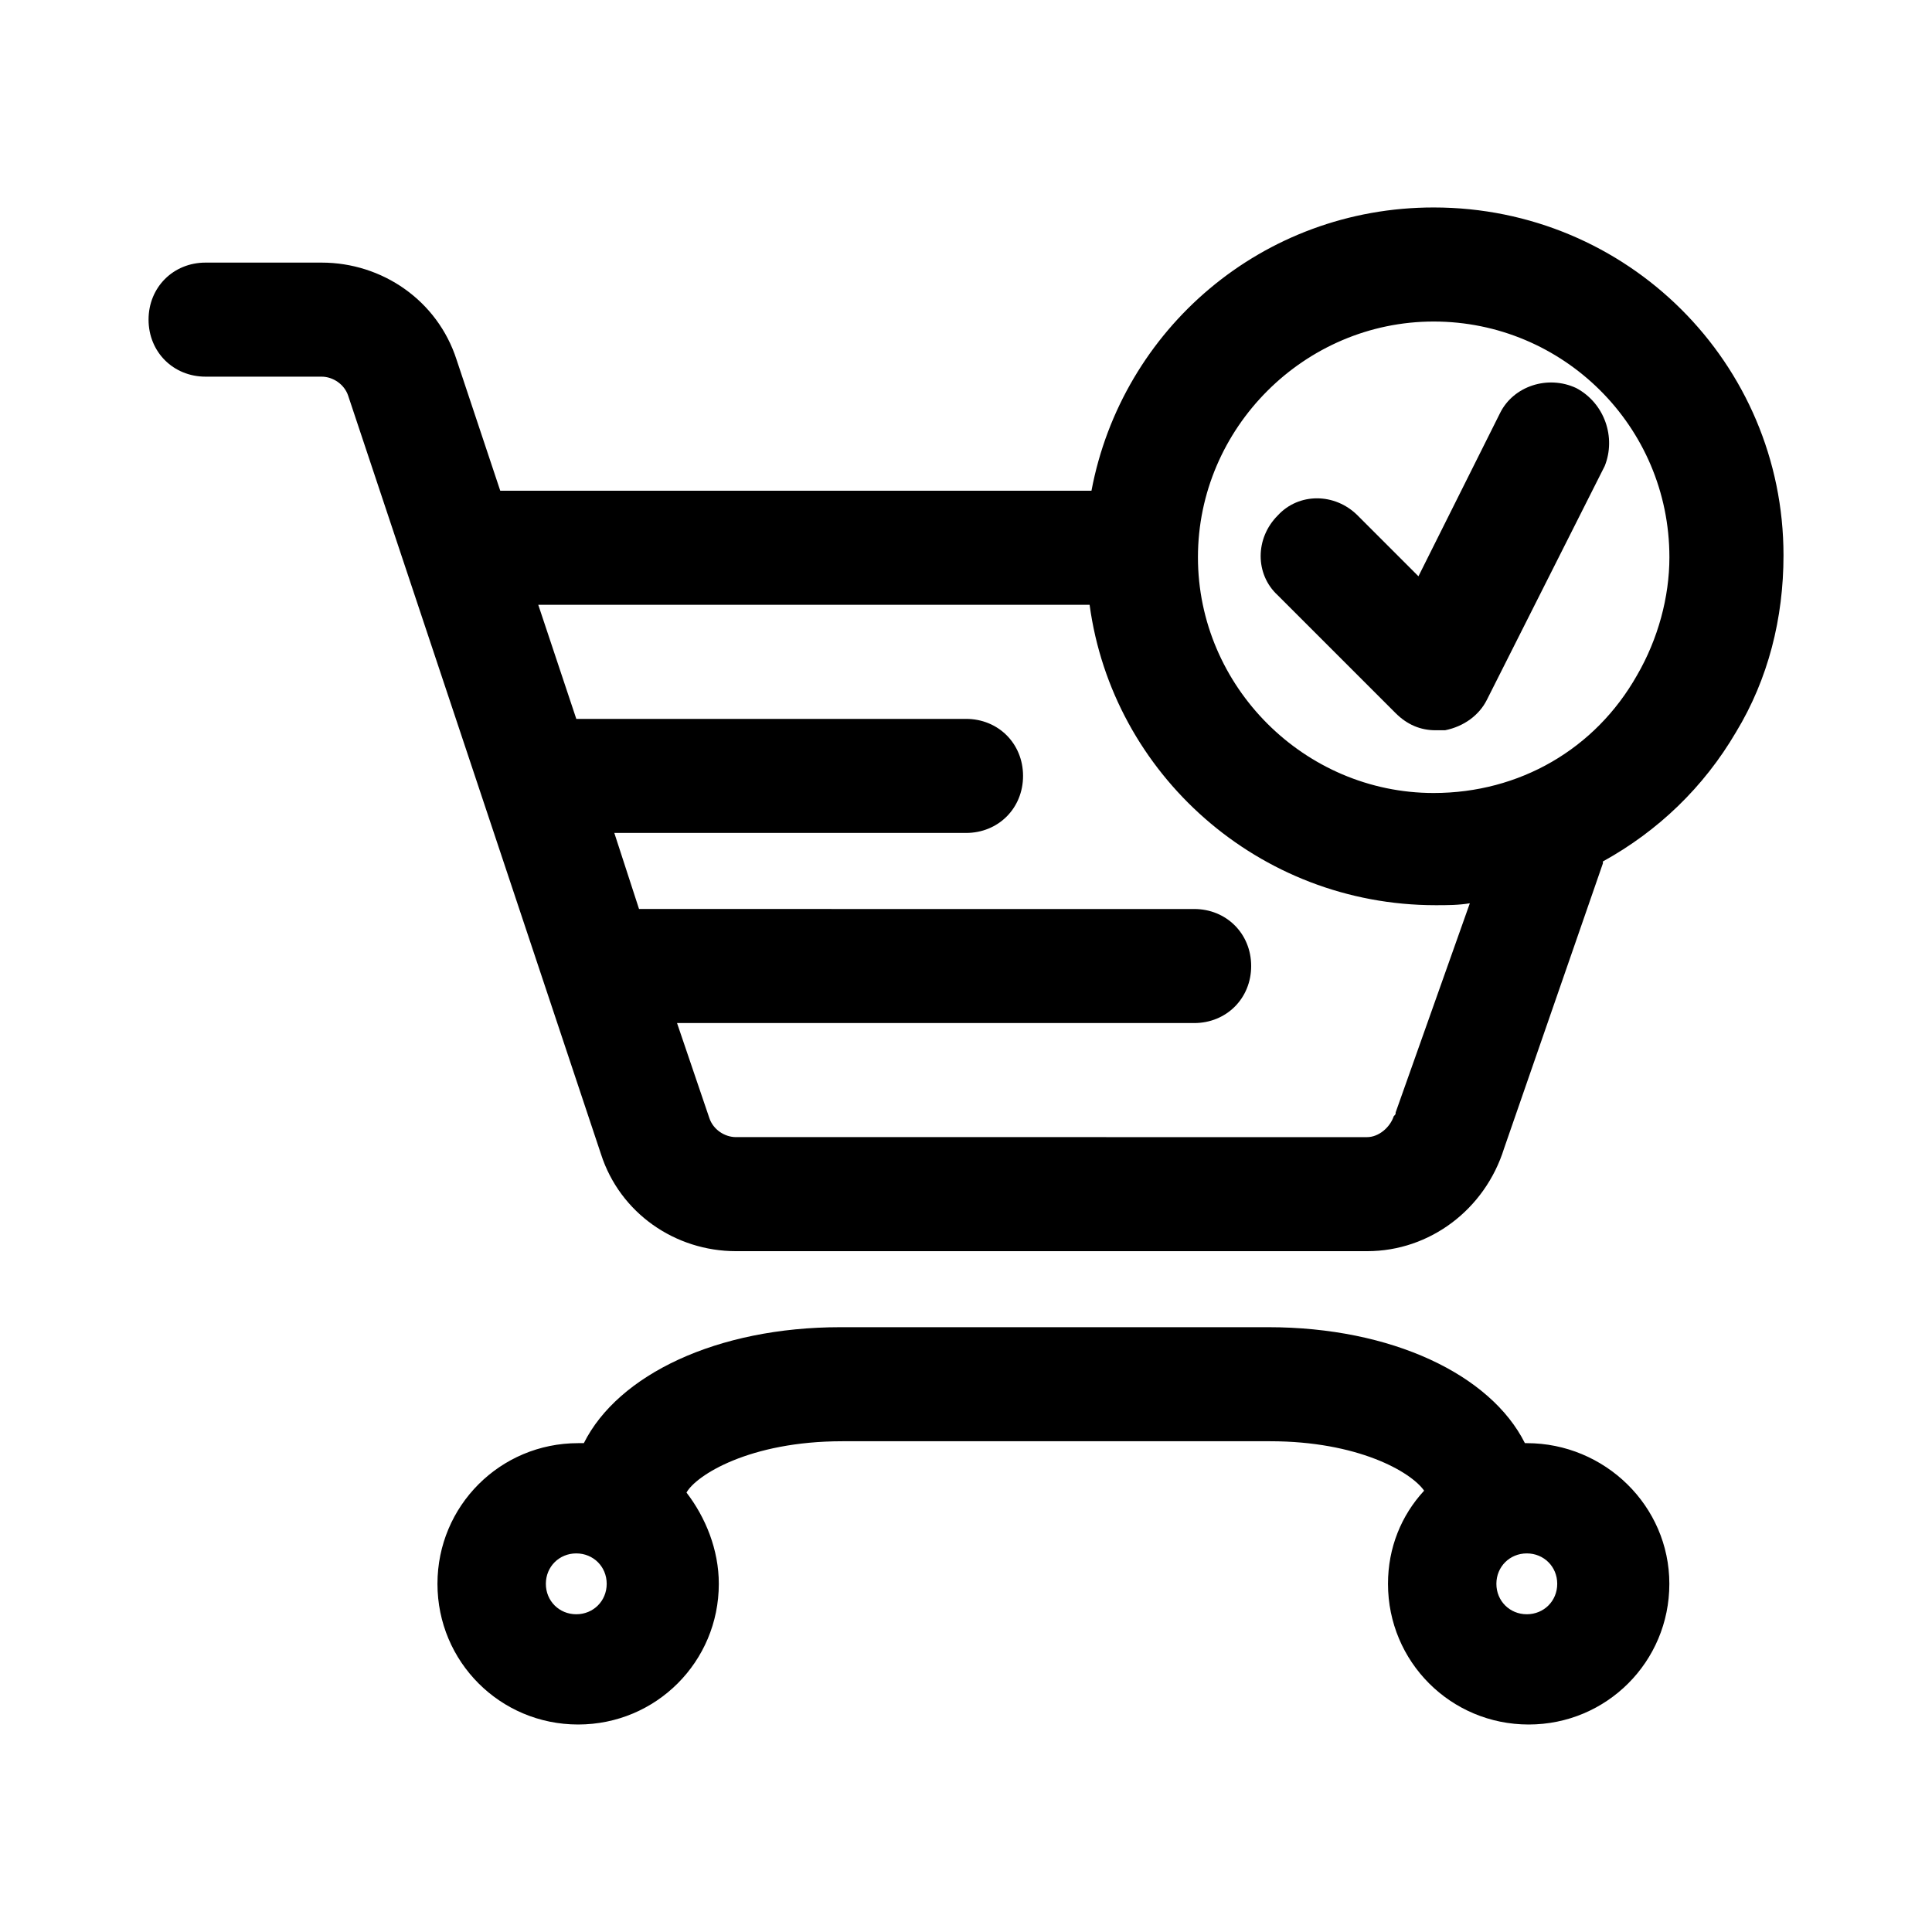
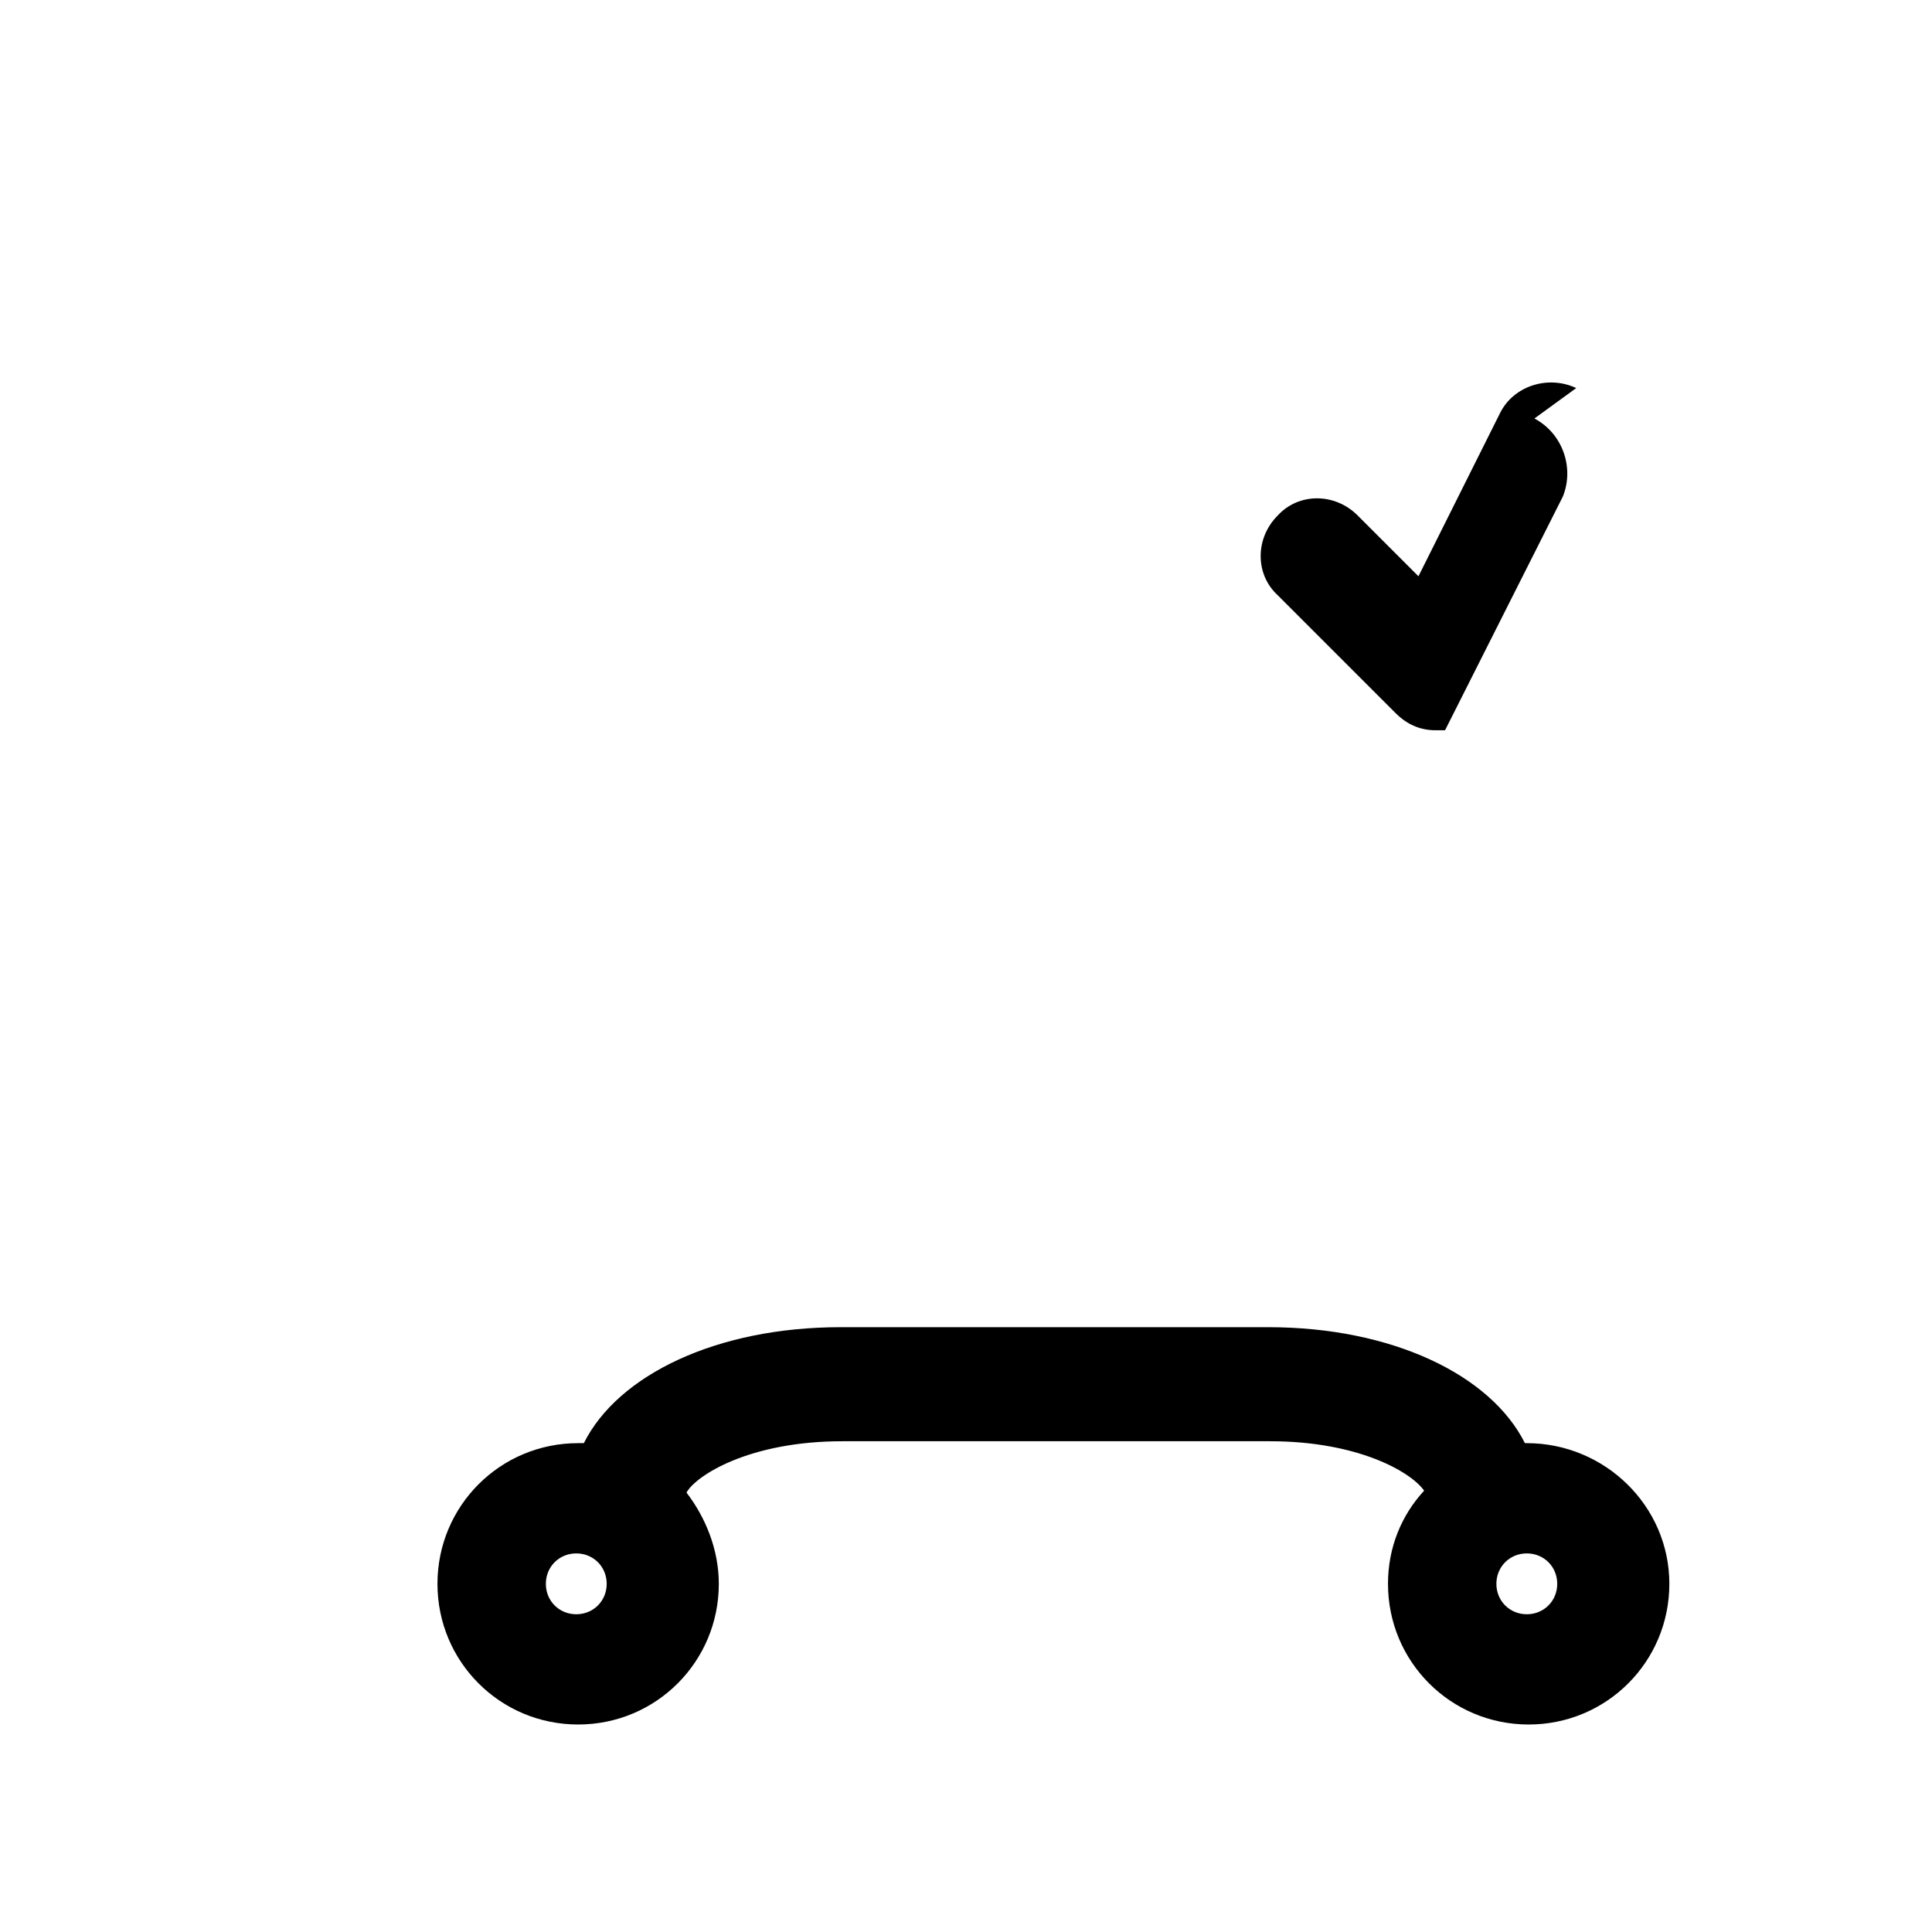
<svg xmlns="http://www.w3.org/2000/svg" fill="#000000" width="800px" height="800px" version="1.1" viewBox="144 144 512 512">
  <g>
    <path d="m548.62 526.45h-0.504c-9.07-18.137-35.266-30.73-68.016-30.73h-113.36c-32.746 0-58.945 12.594-68.016 30.73h-1.512c-20.656 0-37.281 16.625-37.281 37.281s16.625 37.281 37.281 37.281 37.281-16.625 37.281-37.281c0-9.07-3.527-17.633-8.566-24.184 2.519-4.535 16.625-13.602 41.312-13.602h113.36c23.176 0 37.281 8.062 40.809 13.098-6.047 6.551-9.574 15.113-9.574 24.688 0 20.656 16.625 37.281 37.281 37.281s37.281-16.625 37.281-37.281c0.008-20.652-17.121-37.281-37.777-37.281zm-251.9 45.344c-4.535 0-8.062-3.527-8.062-8.062s3.527-8.062 8.062-8.062 8.062 3.527 8.062 8.062c-0.004 4.535-3.531 8.062-8.062 8.062zm251.9 0c-4.535 0-8.062-3.527-8.062-8.062s3.527-8.062 8.062-8.062 8.062 3.527 8.062 8.062-3.527 8.062-8.062 8.062z" />
-     <path d="m523.94 198.98c-45.344 0-82.625 32.242-90.688 75.066l-156.68 0.004-11.586-34.762c-5.039-15.617-19.648-25.695-35.77-25.695h-30.734c-8.566 0-15.113 6.551-15.113 15.113 0 8.566 6.551 15.113 15.113 15.113h30.73c3.023 0 6.047 2.016 7.055 5.039l67.008 201.02c5.039 15.617 19.648 25.695 35.77 25.695h167.27c16.625 0 31.234-11.082 36.273-27.207l26.199-75.57v-0.504c14.609-8.062 26.703-19.648 35.266-34.258 8.566-14.105 12.594-30.23 12.594-46.855 0-50.887-41.312-92.199-92.699-92.199zm-10.078 239.82c0 0.504 0 0.504-0.504 1.008-1.008 3.023-4.031 5.543-7.055 5.543l-167.26-0.004c-3.023 0-6.047-2.016-7.055-5.039l-8.566-25.191 137.04 0.004c8.566 0 15.113-6.551 15.113-15.113 0-8.566-6.551-15.113-15.113-15.113l-147.11-0.004-6.551-20.152h93.207c8.566 0 15.113-6.551 15.113-15.113 0-8.566-6.551-15.113-15.113-15.113h-103.28l-10.078-30.23h146.11c6.047 44.84 44.84 79.602 91.691 79.602 3.023 0 6.047 0 9.07-0.504zm63.984-115.88c-11.082 19.648-31.234 31.234-53.906 31.234-34.258 0-62.473-28.215-62.473-62.473 0-34.258 28.215-62.473 62.473-62.473 34.258 0.004 62.469 27.715 62.469 62.477 0 10.578-3.019 21.664-8.562 31.234z" />
-     <path d="m561.72 246.84c-7.559-3.527-16.625-0.504-20.152 6.551l-21.664 43.328-16.121-16.121c-6.047-6.047-15.617-6.047-21.16 0-6.047 6.047-6.047 15.617 0 21.16l31.234 31.234c3.023 3.023 6.551 4.535 10.578 4.535h2.519c5.039-1.008 9.07-4.031 11.082-8.062l31.234-61.969c3.027-7.555 0.004-16.625-7.551-20.656z" />
+     <path d="m561.72 246.84c-7.559-3.527-16.625-0.504-20.152 6.551l-21.664 43.328-16.121-16.121c-6.047-6.047-15.617-6.047-21.16 0-6.047 6.047-6.047 15.617 0 21.16l31.234 31.234c3.023 3.023 6.551 4.535 10.578 4.535h2.519l31.234-61.969c3.027-7.555 0.004-16.625-7.551-20.656z" />
  </g>
</svg>